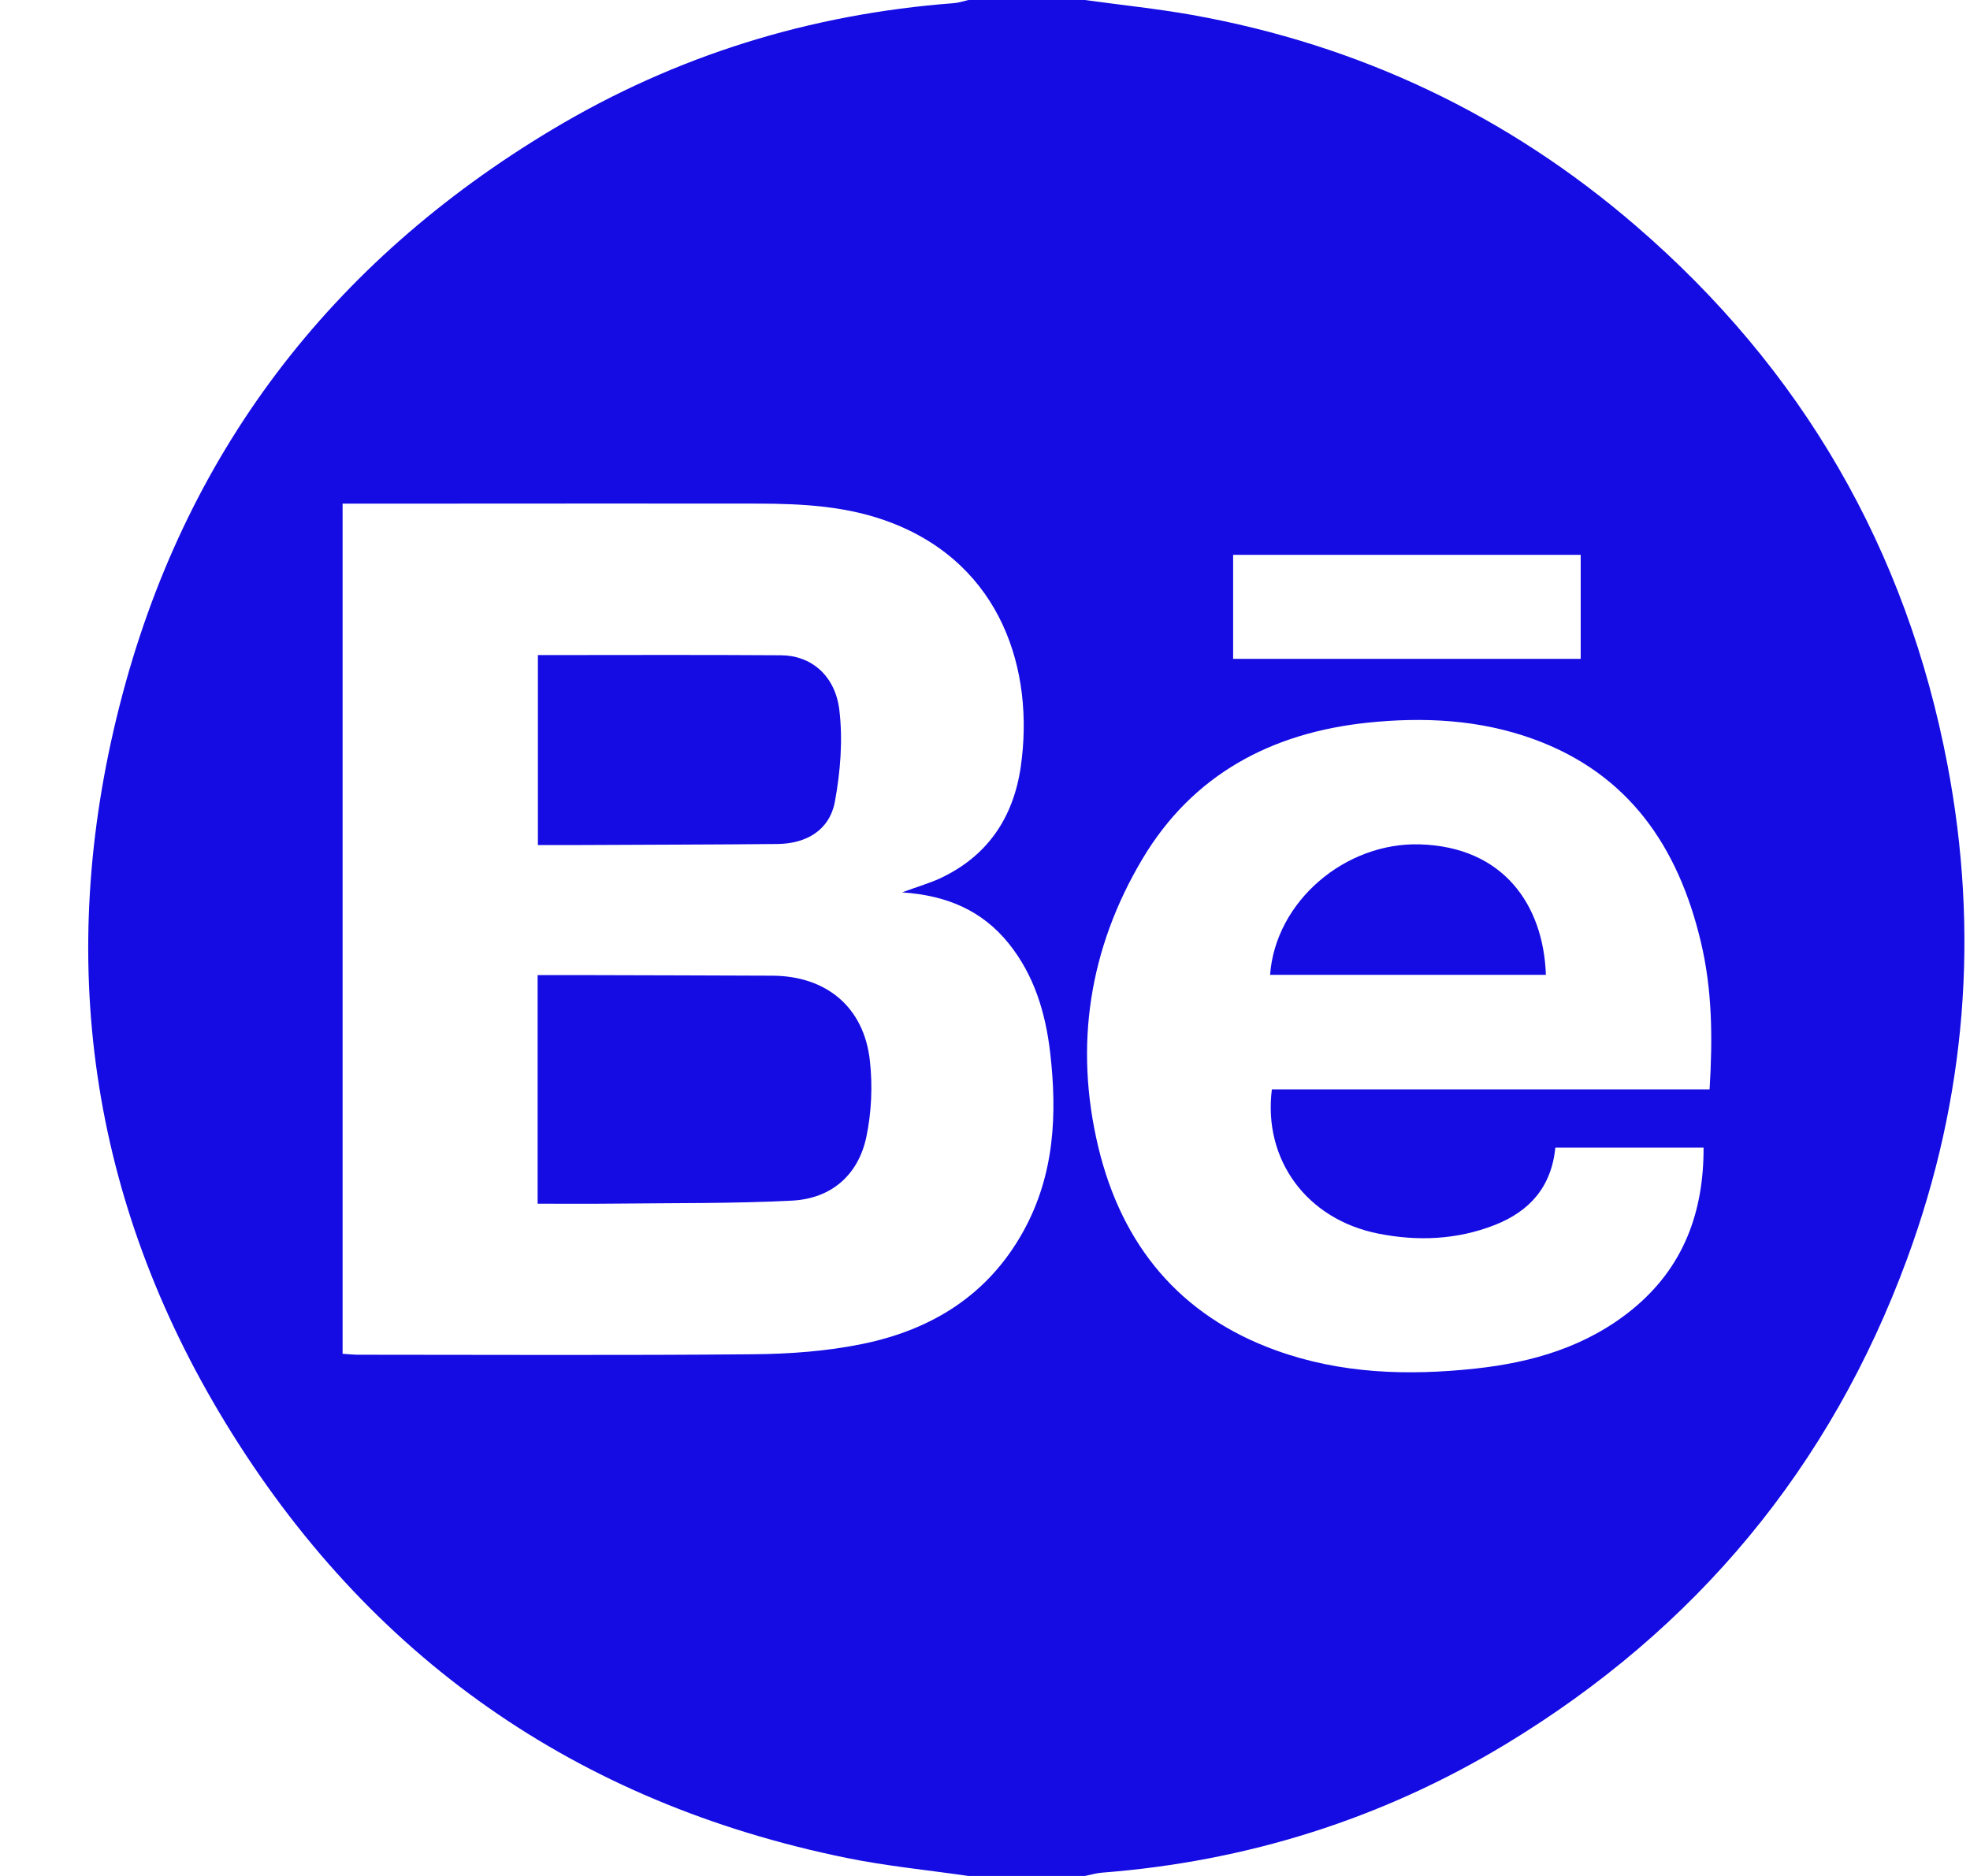
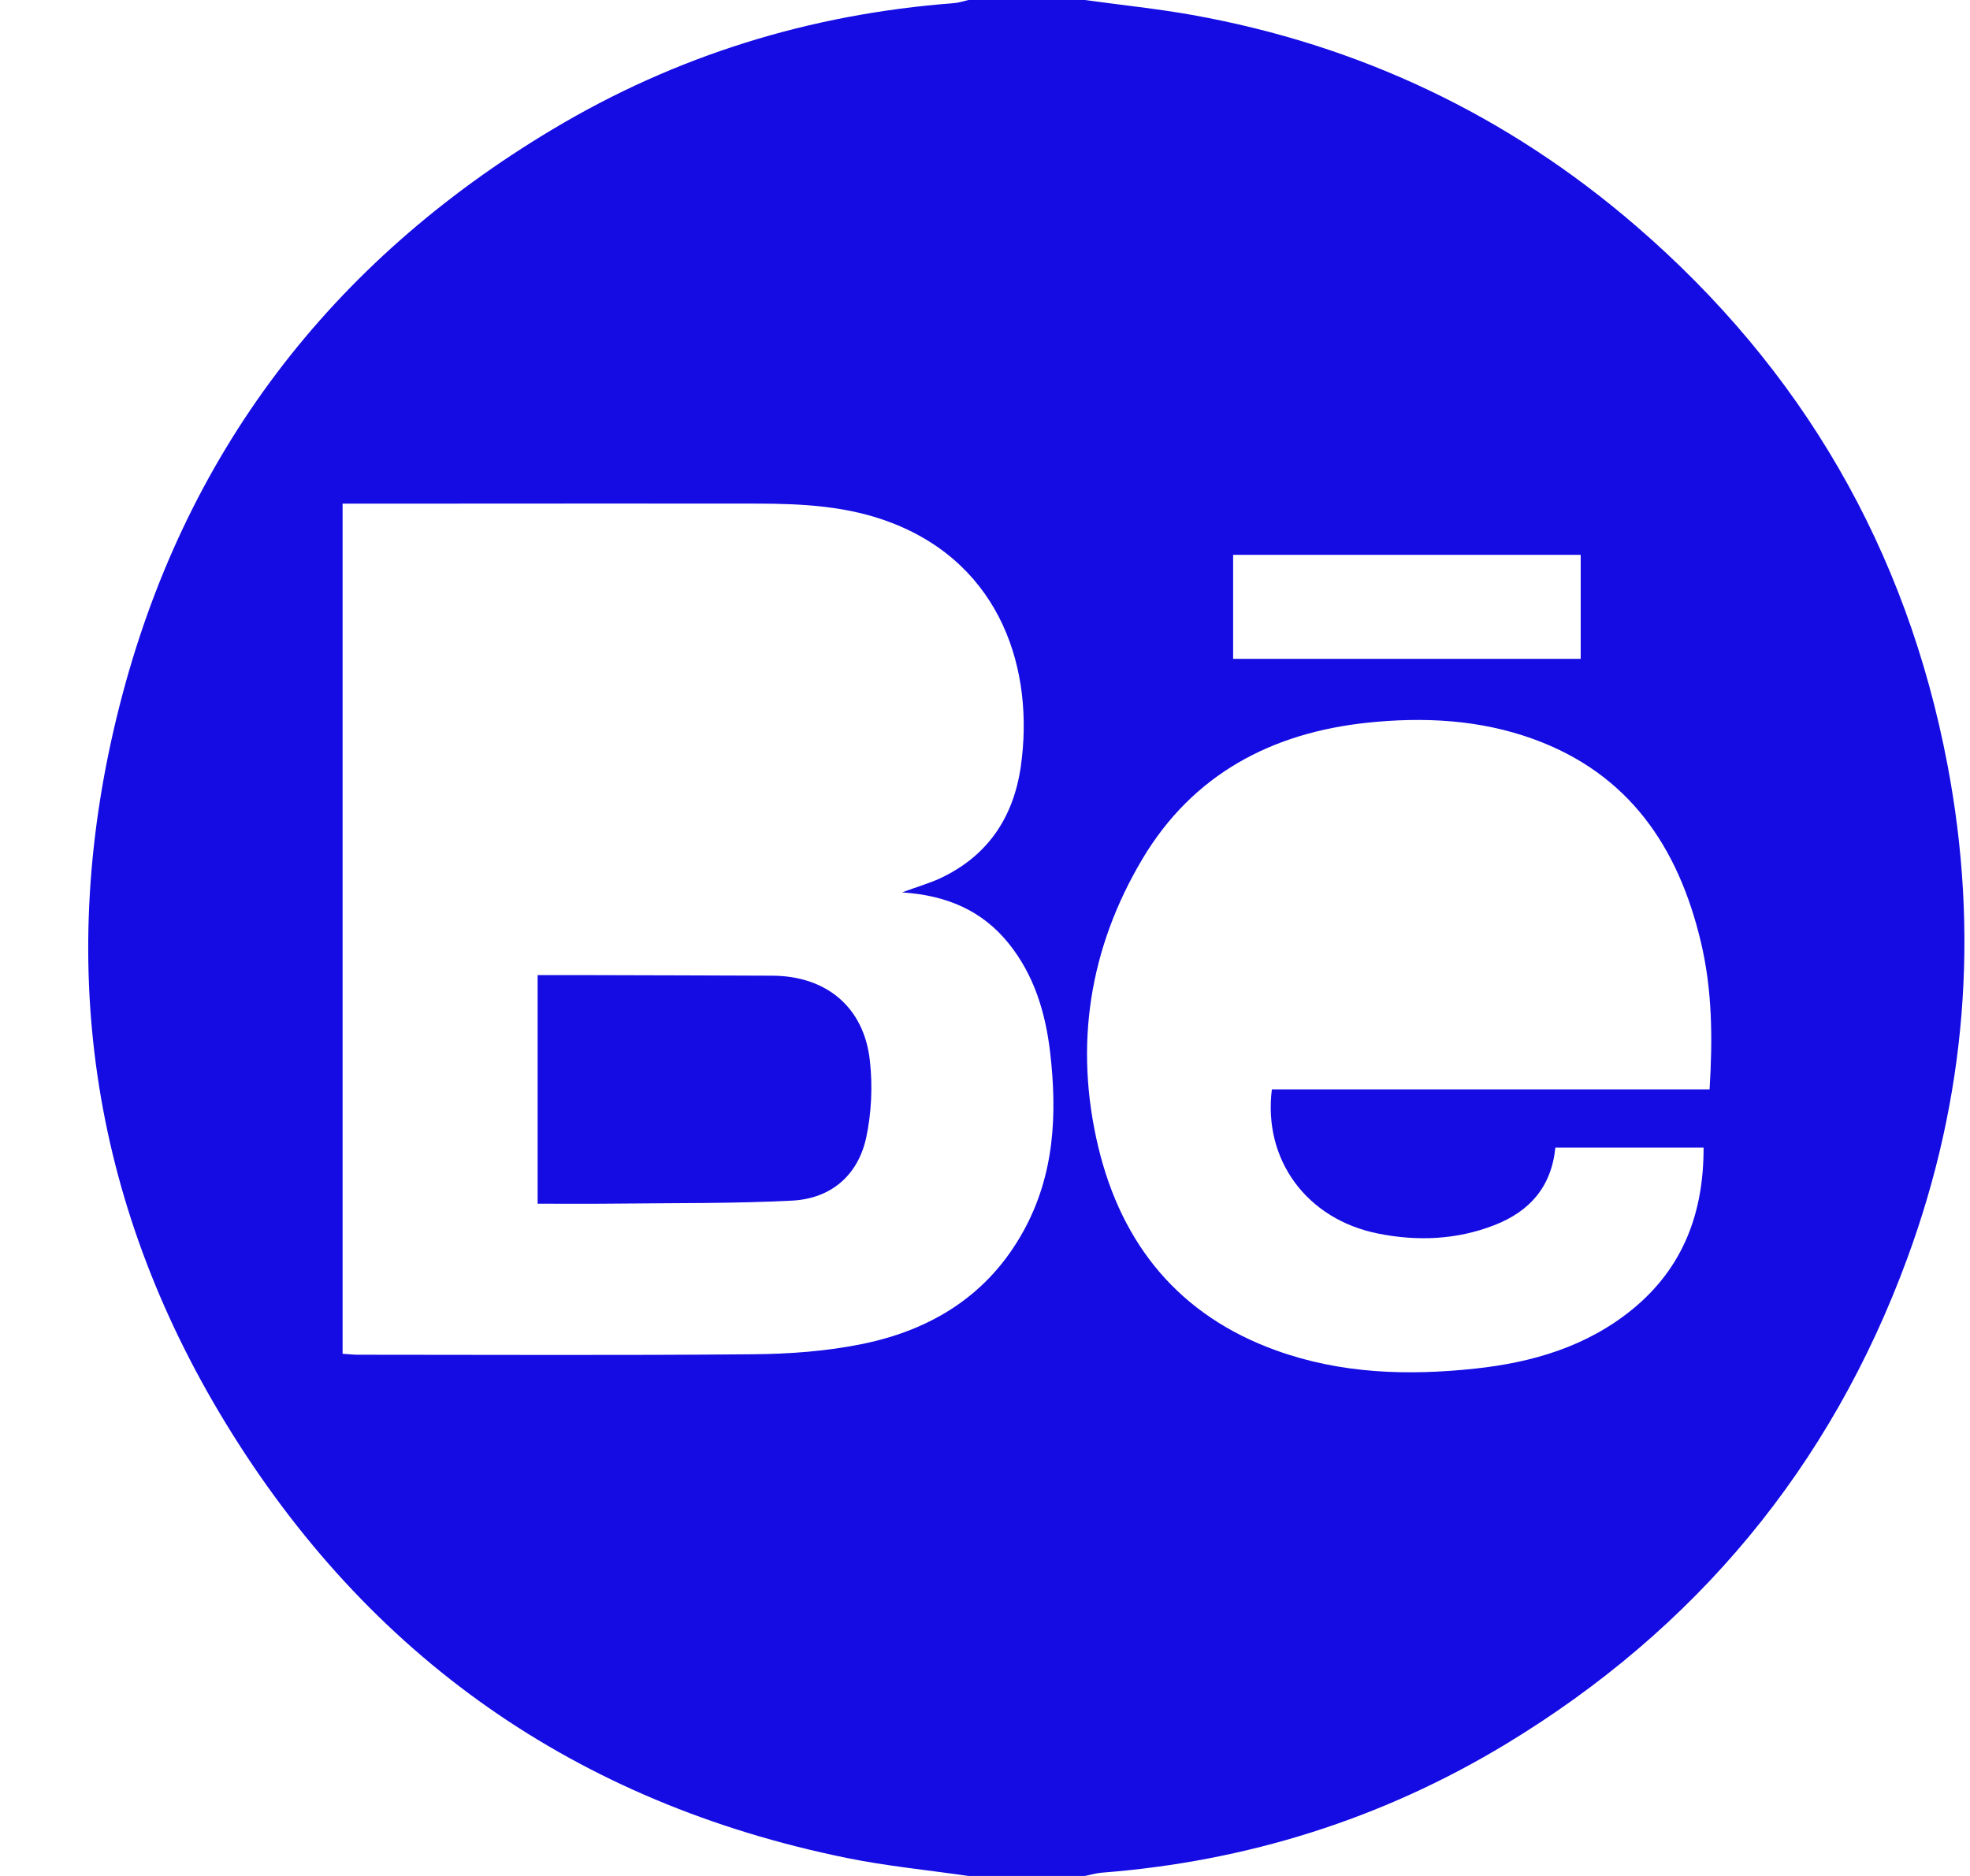
<svg xmlns="http://www.w3.org/2000/svg" width="21" height="20" viewBox="0 0 21 20" fill="none">
  <g id="u6SZuU">
    <g id="Group">
      <path id="Vector" d="M11.565 0C11.946 0.053 12.329 0.092 12.707 0.159C14.489 0.478 16.07 1.227 17.441 2.41C19.211 3.937 20.322 5.855 20.759 8.149C21.101 9.941 20.961 11.707 20.329 13.422C19.511 15.646 18.076 17.368 16.054 18.593C14.73 19.394 13.289 19.846 11.744 19.965C11.684 19.97 11.625 19.988 11.565 20H10.324C9.89 19.937 9.451 19.895 9.021 19.807C6.147 19.22 3.927 17.668 2.403 15.168C0.954 12.792 0.59 10.215 1.274 7.525C1.954 4.847 3.519 2.798 5.89 1.379C7.207 0.591 8.636 0.15 10.165 0.034C10.219 0.03 10.271 0.012 10.324 0C10.738 0 11.151 0 11.565 0ZM3.651 14.433C3.72 14.437 3.767 14.443 3.815 14.443C5.219 14.443 6.623 14.451 8.027 14.438C8.416 14.435 8.813 14.406 9.194 14.328C9.931 14.177 10.534 13.807 10.91 13.125C11.242 12.523 11.271 11.877 11.194 11.216C11.144 10.793 11.023 10.393 10.75 10.055C10.473 9.714 10.104 9.546 9.616 9.514C9.784 9.452 9.902 9.418 10.013 9.368C10.525 9.132 10.804 8.718 10.882 8.169C11.027 7.149 10.678 6.032 9.513 5.577C9.047 5.395 8.562 5.37 8.072 5.369C7.006 5.367 5.94 5.369 4.874 5.369C4.47 5.369 4.066 5.369 3.652 5.369V14.433L3.651 14.433ZM18.224 11.614C18.258 11.064 18.252 10.549 18.131 10.042C17.891 9.031 17.365 8.25 16.348 7.88C15.773 7.671 15.174 7.642 14.575 7.705C13.553 7.813 12.714 8.257 12.177 9.159C11.611 10.112 11.449 11.145 11.707 12.226C11.958 13.275 12.576 14.028 13.606 14.398C14.293 14.646 15.006 14.668 15.725 14.591C16.338 14.525 16.914 14.356 17.4 13.96C17.944 13.516 18.162 12.927 18.16 12.235H16.58C16.537 12.659 16.302 12.915 15.934 13.06C15.531 13.218 15.111 13.235 14.694 13.152C13.929 13.001 13.463 12.364 13.558 11.614H18.224L18.224 11.614ZM16.85 5.915H13.145V7.024H16.85V5.915Z" fill="#140CE3" />
      <path id="Vector_2" d="M5.731 12.833V10.396C5.925 10.396 6.109 10.396 6.293 10.396C6.94 10.398 7.587 10.399 8.234 10.402C8.81 10.405 9.211 10.738 9.273 11.31C9.303 11.578 9.29 11.863 9.234 12.127C9.146 12.532 8.858 12.778 8.445 12.8C7.82 12.832 7.193 12.825 6.566 12.832C6.293 12.835 6.019 12.833 5.732 12.833H5.731Z" fill="#140CE3" />
-       <path id="Vector_3" d="M5.734 6.984C6.606 6.984 7.466 6.98 8.327 6.986C8.643 6.988 8.902 7.198 8.947 7.567C8.986 7.887 8.959 8.226 8.9 8.545C8.844 8.85 8.598 8.994 8.289 8.998C7.594 9.005 6.899 9.005 6.204 9.009C6.053 9.01 5.902 9.009 5.734 9.009V6.984H5.734Z" fill="#140CE3" />
-       <path id="Vector_4" d="M16.479 10.393H13.539C13.596 9.611 14.338 8.978 15.137 9.002C16.025 9.029 16.453 9.646 16.479 10.393Z" fill="#140CE3" />
    </g>
  </g>
</svg>